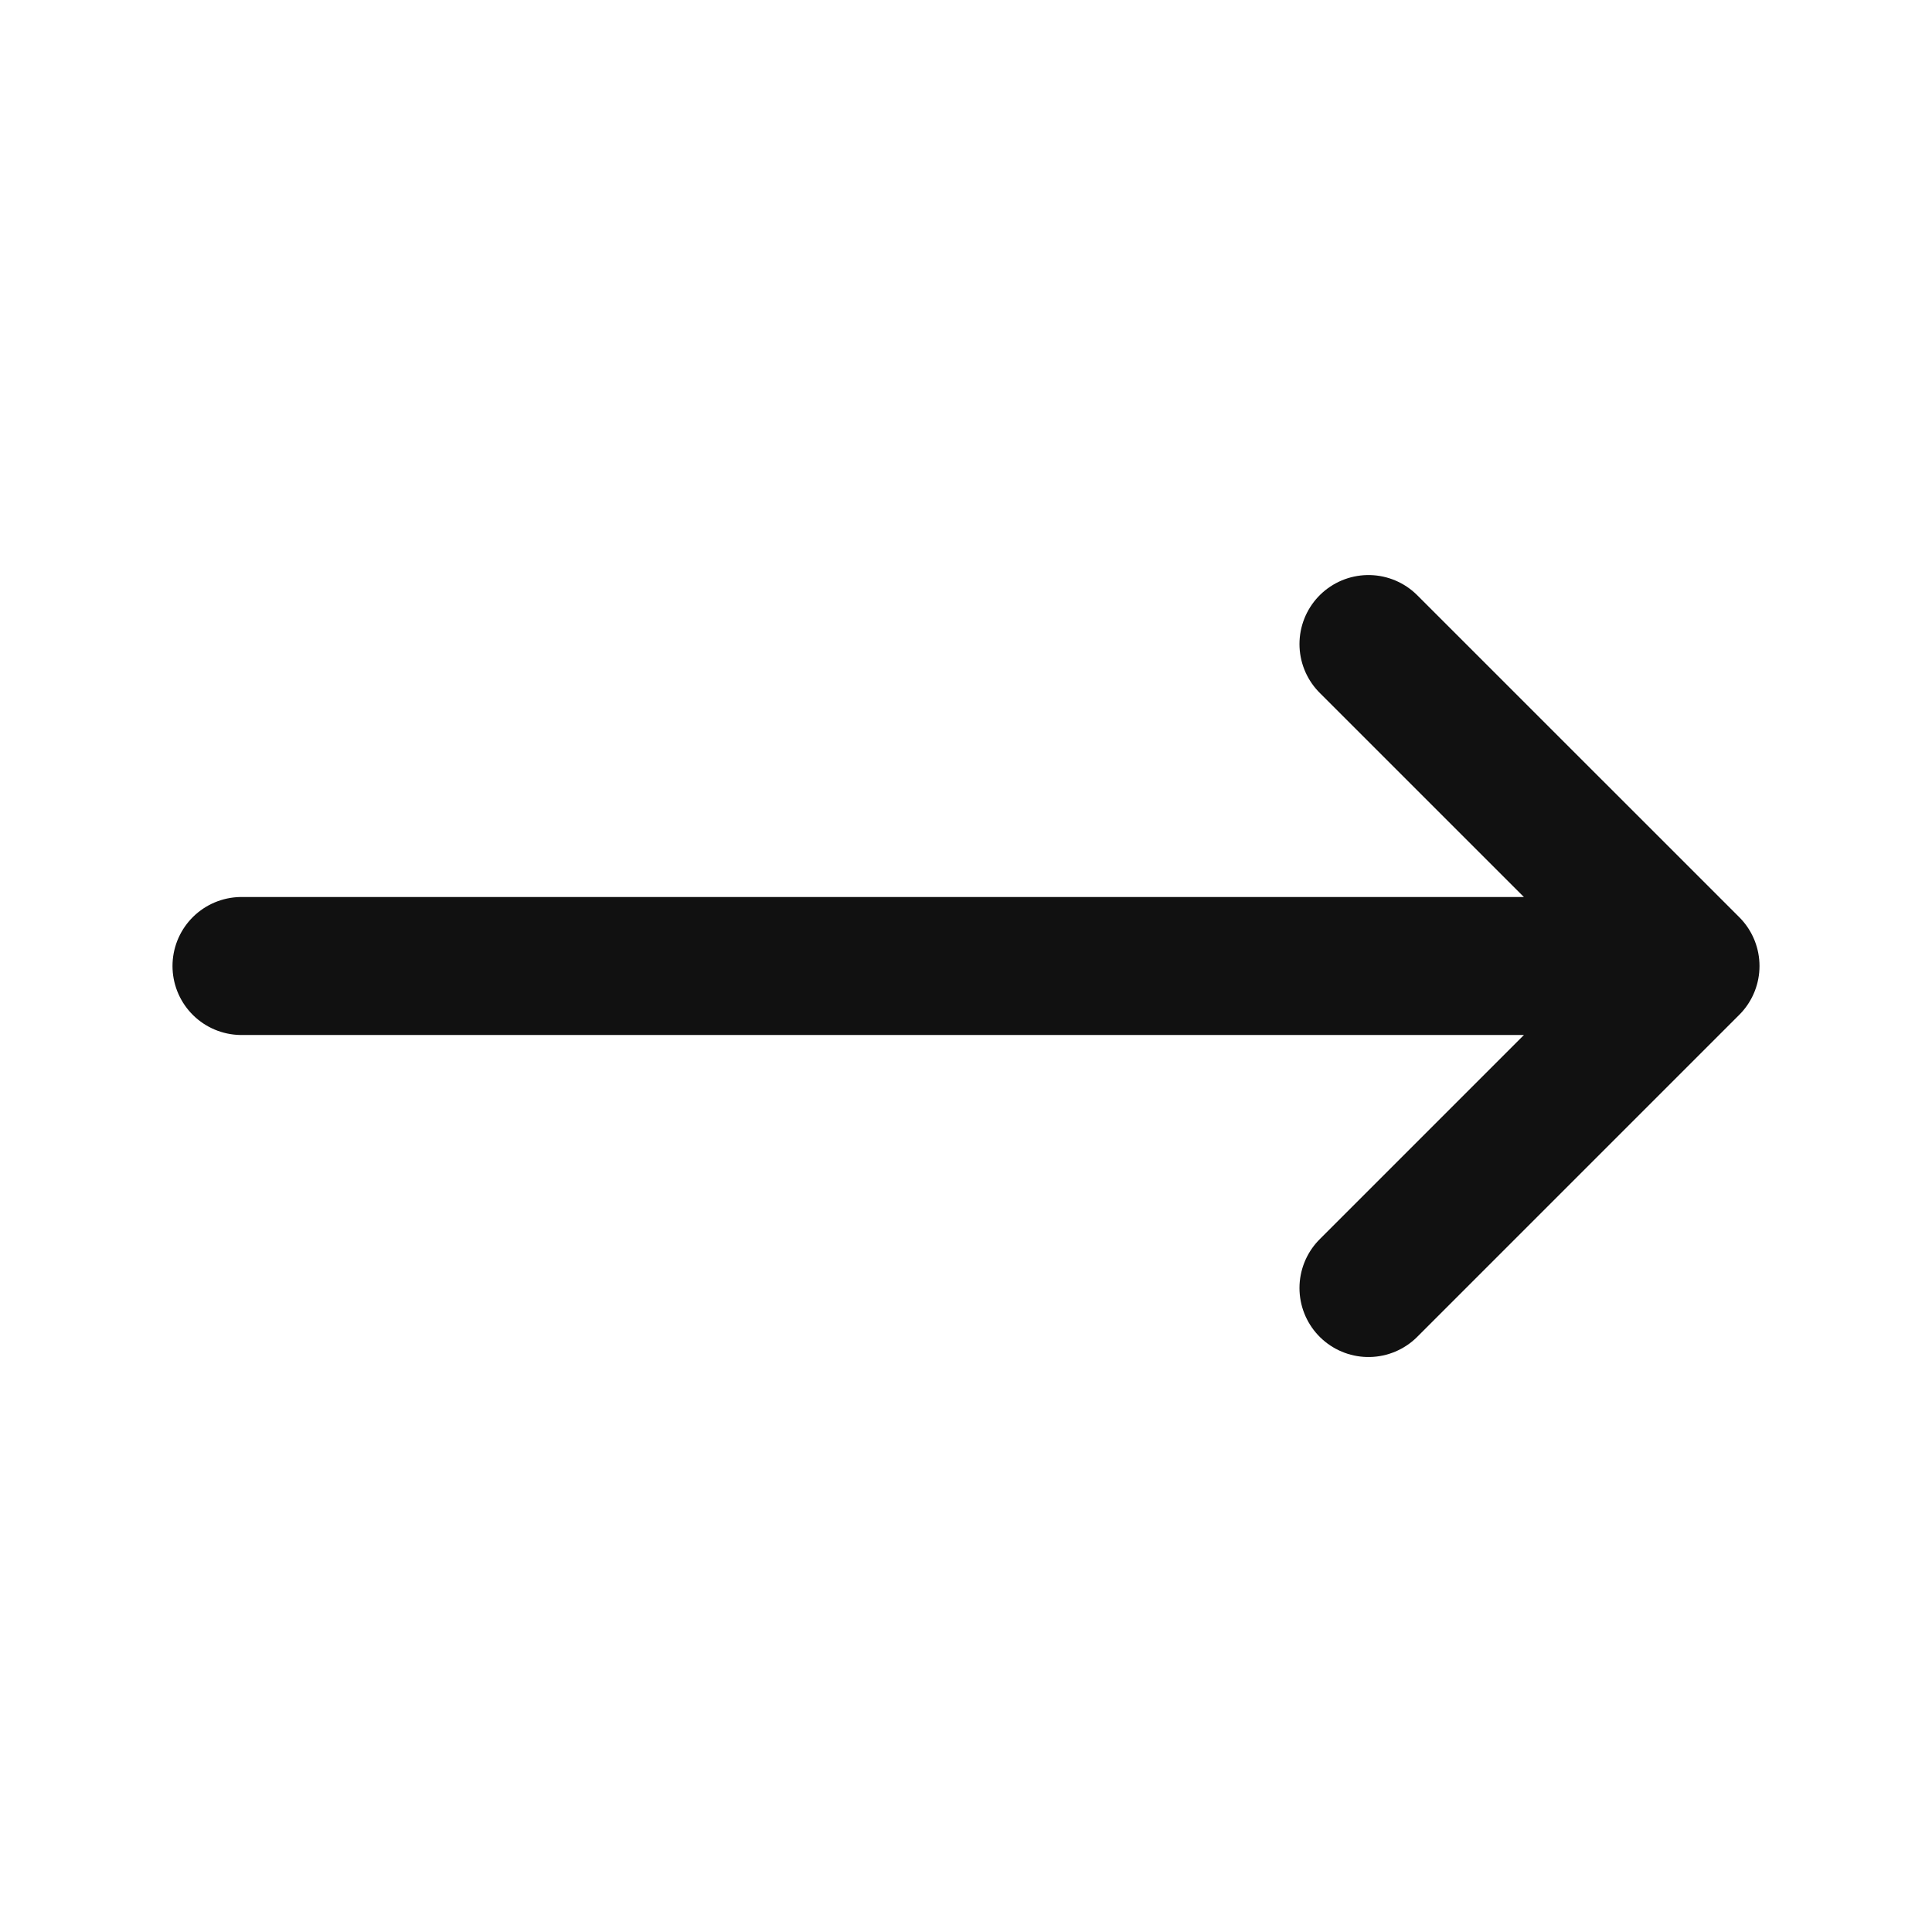
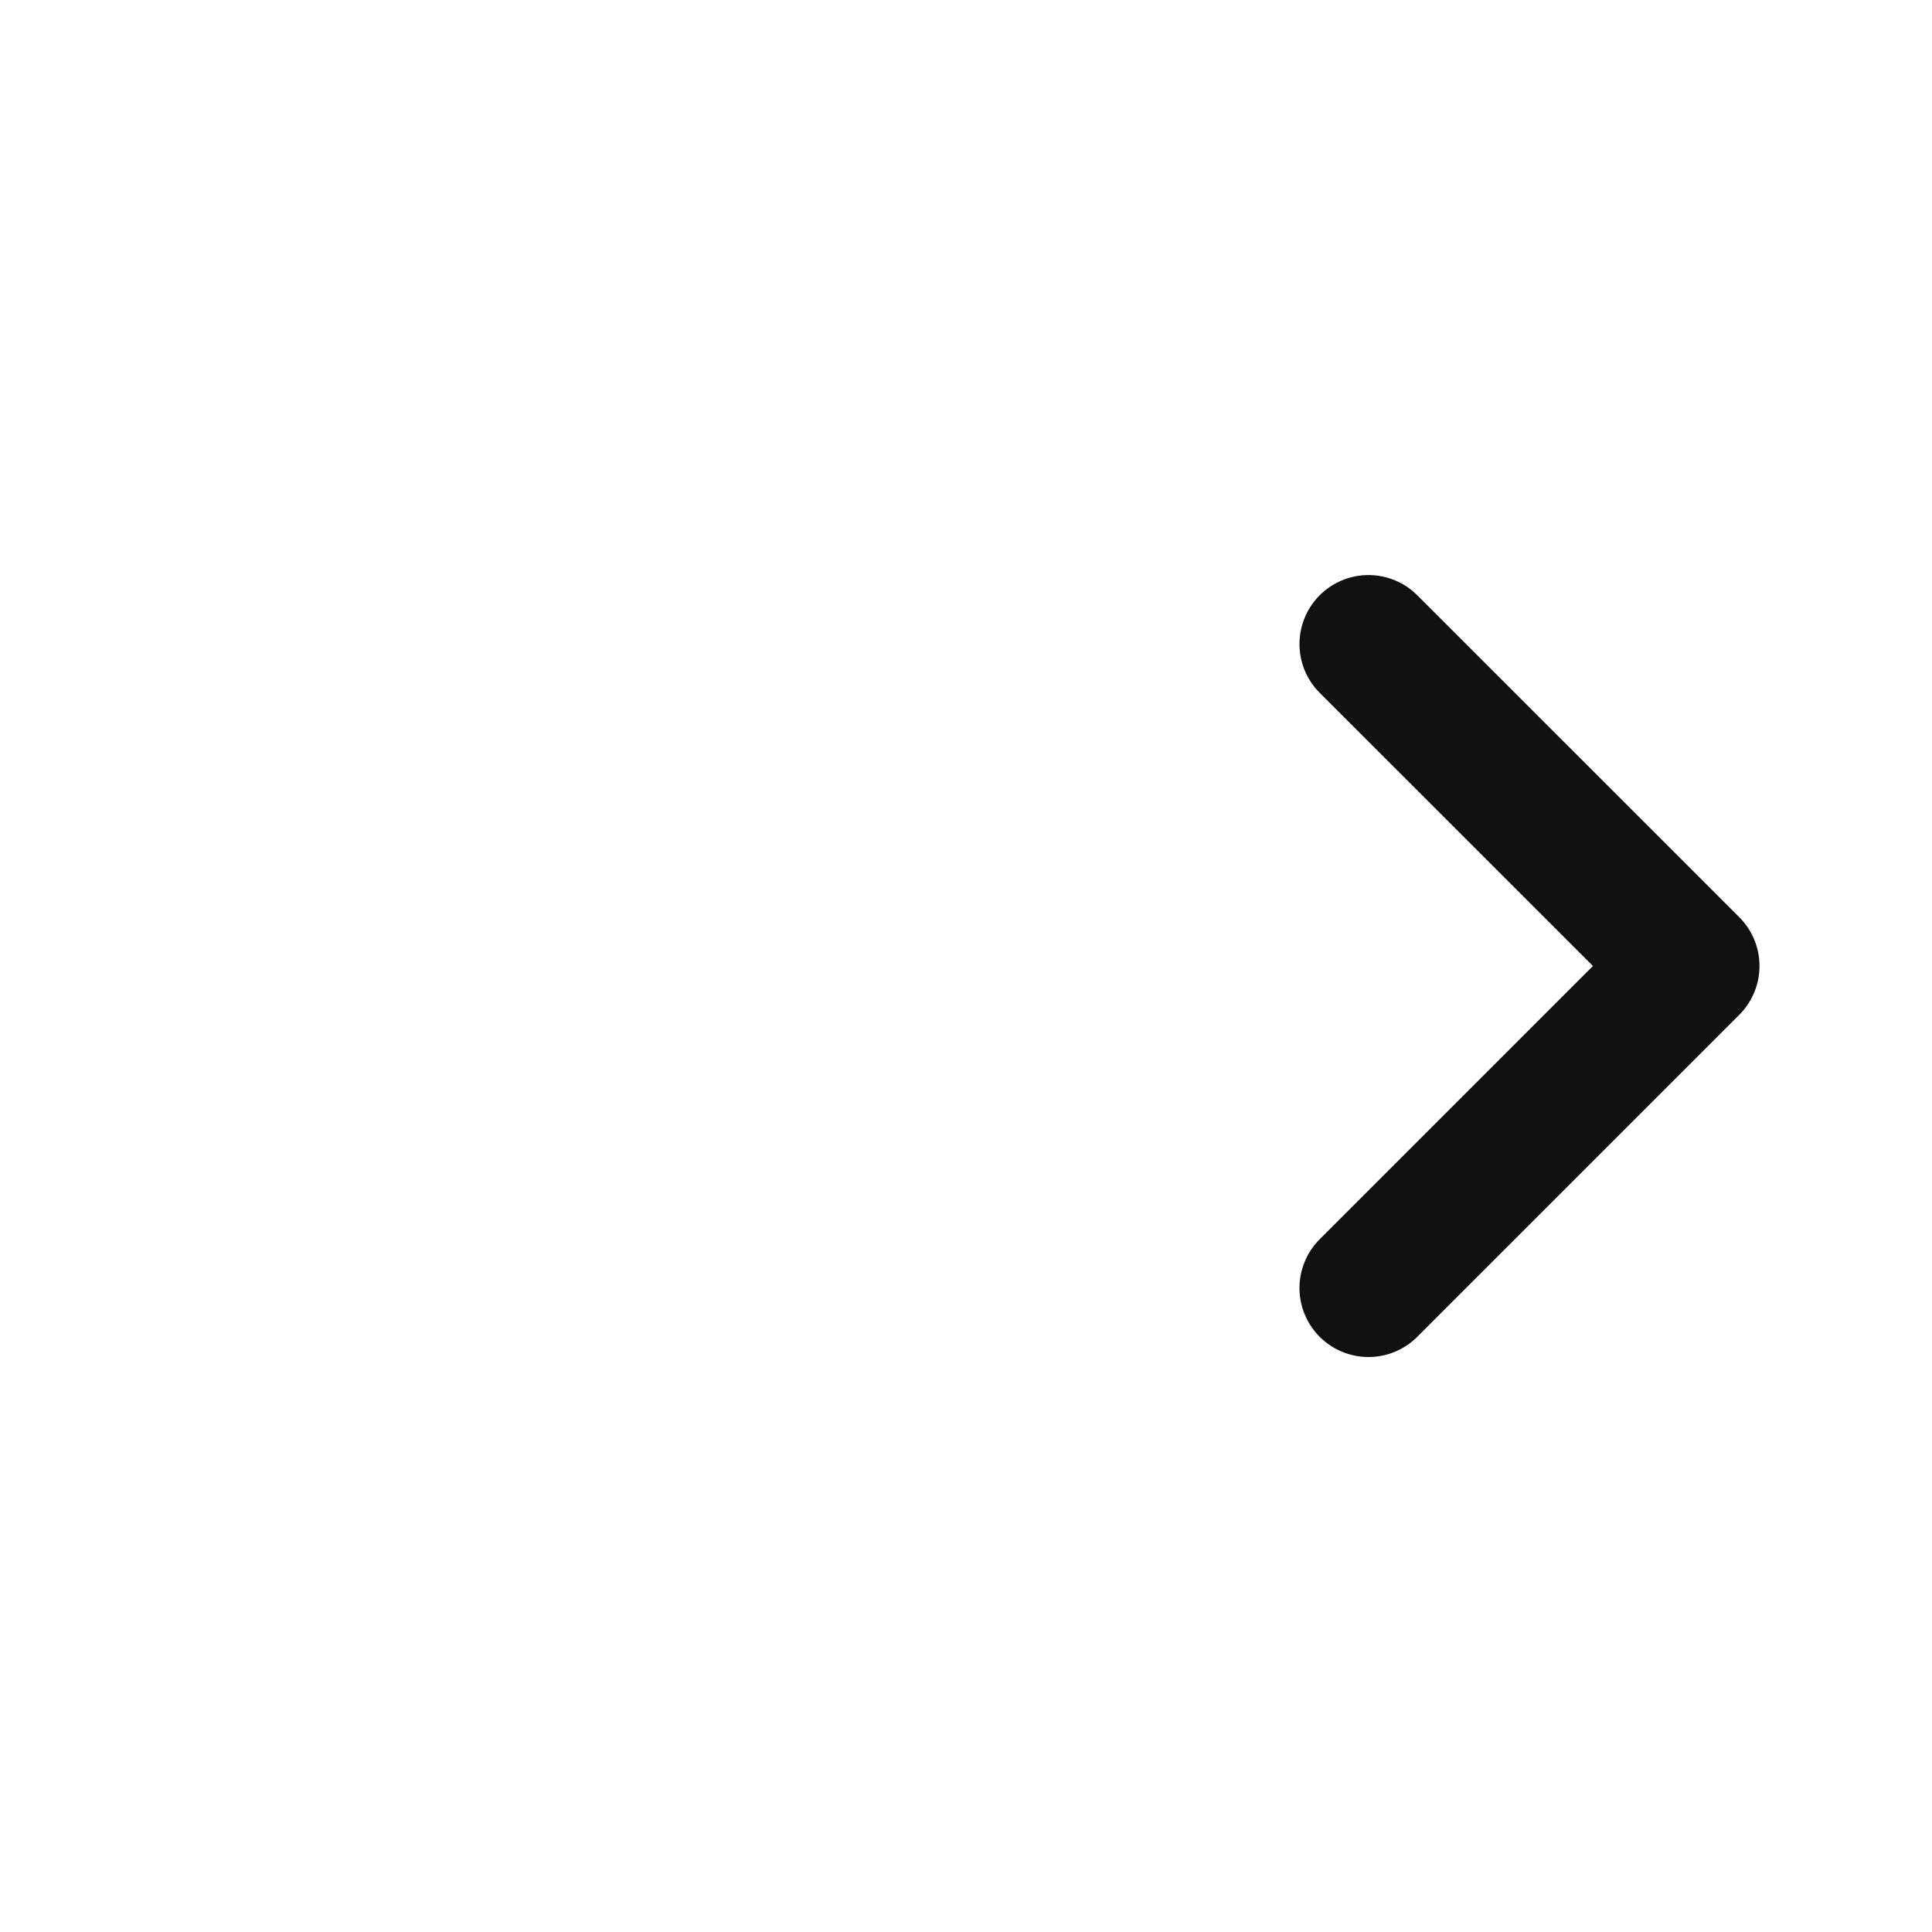
<svg xmlns="http://www.w3.org/2000/svg" width="28" height="28" fill="none">
-   <path stroke="#111" stroke-linecap="round" stroke-linejoin="round" stroke-width="2" d="M19.833 9.334 24.5 14m0 0-4.667 4.667M24.5 14h-21" />
+   <path stroke="#111" stroke-linecap="round" stroke-linejoin="round" stroke-width="2" d="M19.833 9.334 24.5 14m0 0-4.667 4.667M24.5 14" />
</svg>